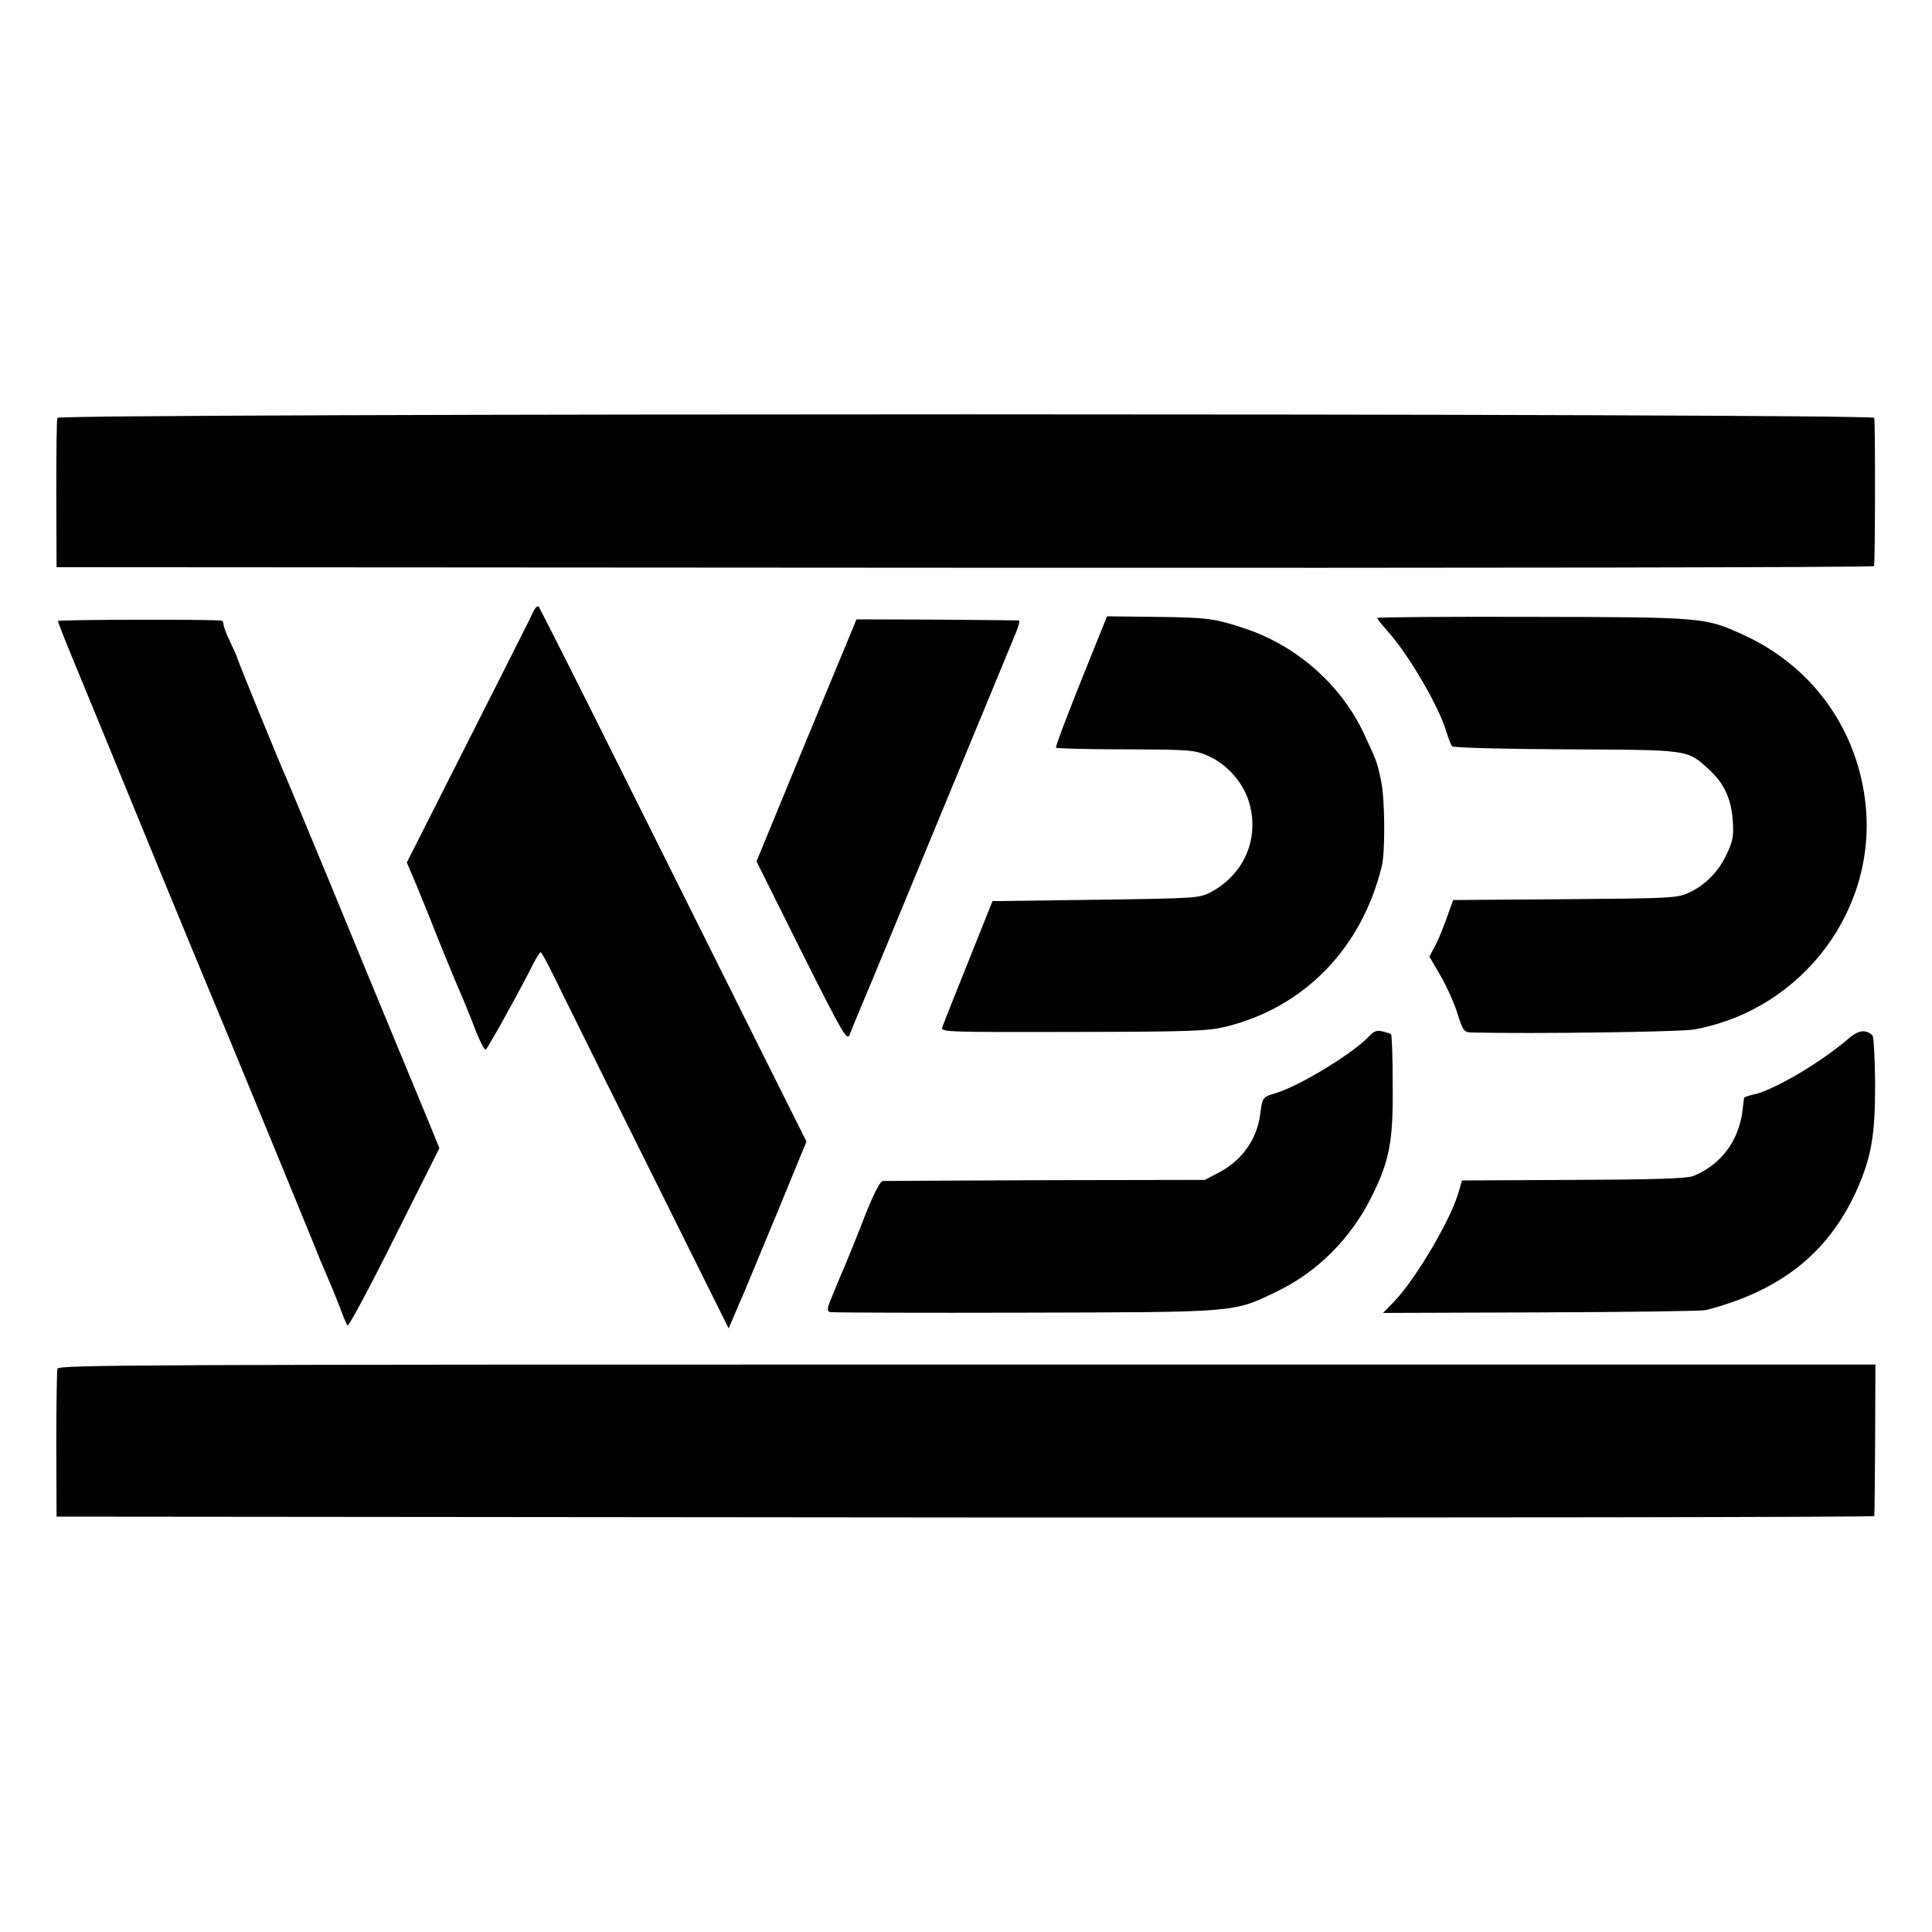
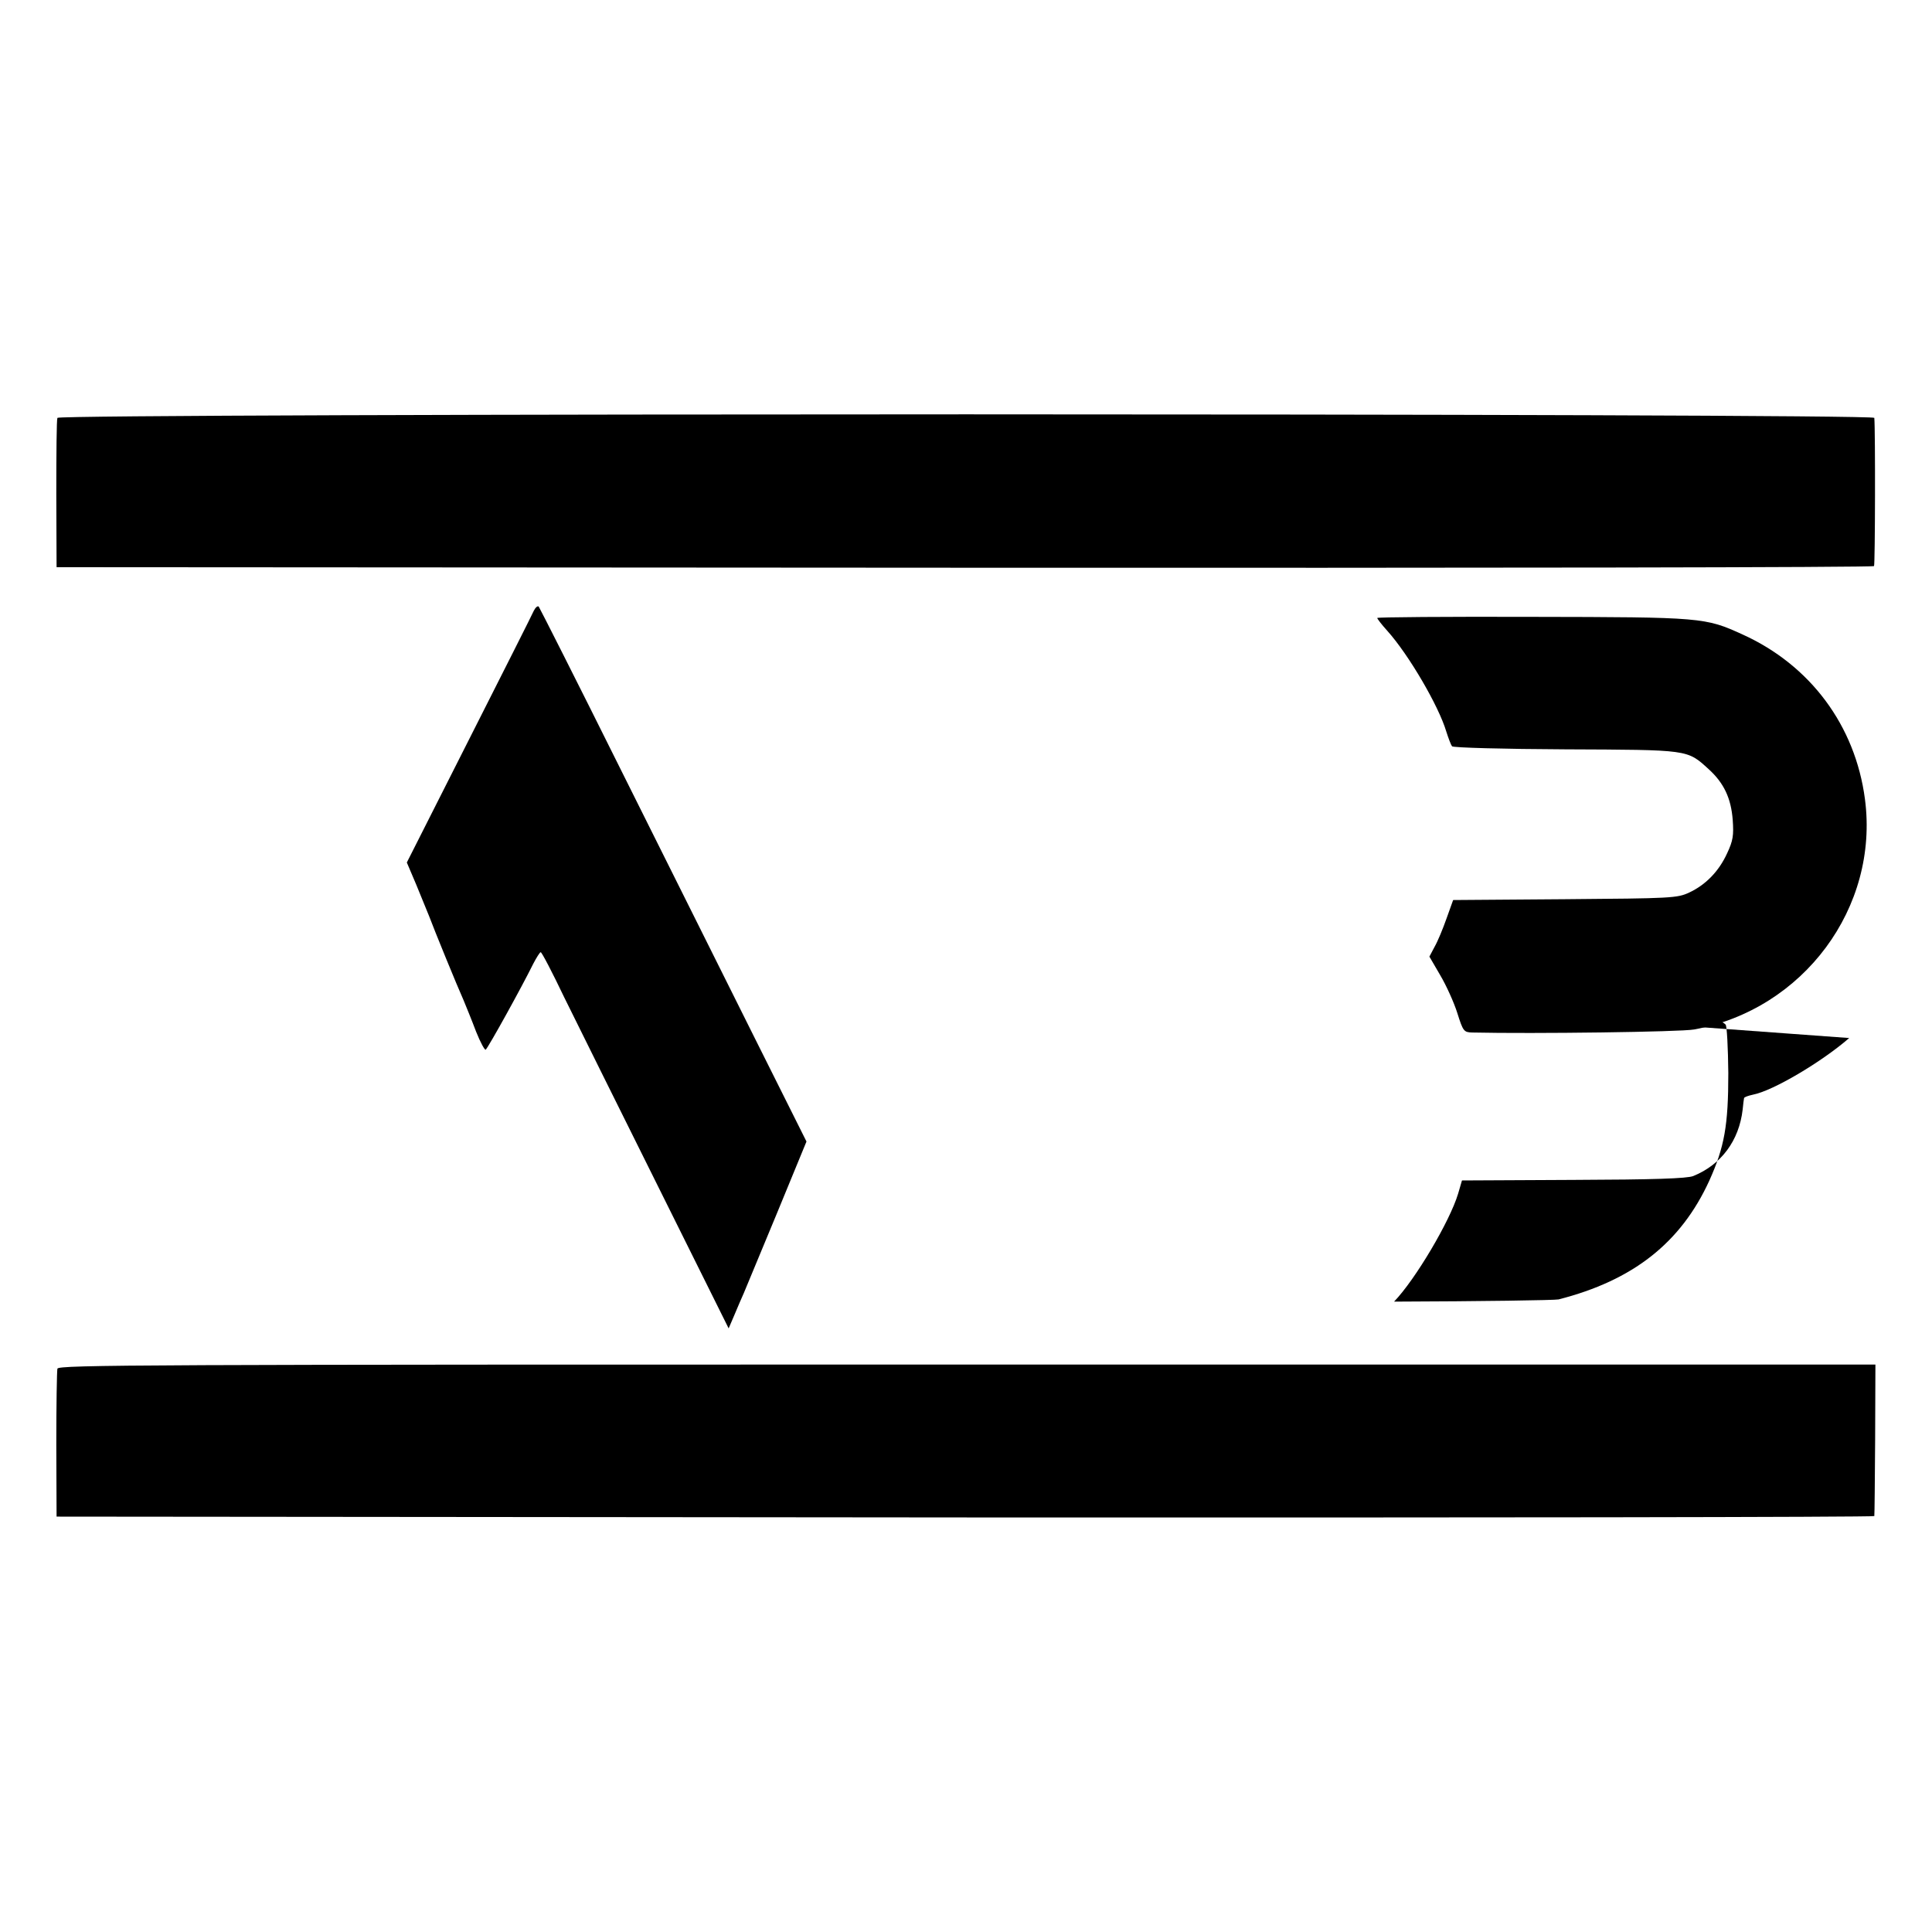
<svg xmlns="http://www.w3.org/2000/svg" version="1.0" width="700pt" height="700pt" viewBox="0 0 700 700" preserveAspectRatio="xMidYMid meet">
  <g transform="translate(0,700) scale(0.1,-0.1)" fill="#000000" stroke="none">
    <path d="M208 5486 c-3 -6 -4 -130 -4 -276 l1 -265 3290 -2 c1876 -1 3291 1 3295 6 4 7 5 491 1 537 -1 17 -6578 17 -6583 0z" />
    <path d="M1934 4787 c-5 -12 -111 -222 -235 -467 l-225 -445 34 -80 c18 -44 39 -96 47 -115 17 -46 102 -254 125 -305 9 -22 30 -73 45 -113 16 -40 32 -69 35 -65 11 11 129 224 172 311 12 23 24 42 27 42 4 0 42 -73 85 -163 44 -89 196 -396 338 -681 l258 -519 21 49 c11 27 27 63 34 79 7 17 61 147 120 289 l107 260 -190 380 c-105 210 -321 644 -482 966 -160 322 -295 588 -298 592 -4 4 -12 -3 -18 -15z" />
-     <path d="M3916 4531 c-52 -130 -93 -238 -90 -240 3 -3 116 -6 252 -6 236 -1 249 -2 300 -24 69 -31 127 -97 148 -169 38 -130 -18 -260 -140 -325 -40 -21 -53 -22 -415 -27 l-375 -5 -88 -220 c-49 -121 -91 -228 -94 -238 -5 -16 19 -17 473 -16 429 1 486 3 554 19 285 70 494 285 566 584 12 51 11 244 -3 306 -14 68 -15 70 -59 165 -82 180 -243 324 -435 388 -108 36 -136 40 -327 42 l-172 2 -95 -236z" />
    <path d="M4990 4761 c0 -3 16 -24 36 -46 79 -88 187 -274 214 -365 8 -25 17 -49 21 -54 5 -5 187 -10 411 -11 449 -2 440 0 519 -72 55 -50 81 -105 87 -184 4 -56 1 -75 -20 -120 -30 -66 -78 -115 -138 -143 -43 -20 -64 -21 -450 -24 l-405 -3 -24 -67 c-13 -37 -32 -83 -43 -102 l-19 -36 39 -67 c22 -37 50 -99 62 -137 21 -67 24 -70 54 -71 222 -5 756 2 804 11 396 72 671 442 619 835 -35 266 -198 485 -443 596 -136 62 -145 63 -761 64 -310 1 -563 -1 -563 -4z" />
-     <path d="M210 4750 c0 -4 23 -63 51 -131 76 -184 128 -310 318 -774 95 -231 179 -433 186 -450 17 -39 377 -912 395 -960 5 -11 18 -42 29 -68 12 -27 31 -74 43 -105 11 -32 24 -60 27 -65 4 -4 81 139 170 318 l163 325 -40 98 c-22 53 -78 189 -125 302 -47 113 -151 365 -231 560 -81 195 -151 364 -156 375 -16 33 -180 435 -180 440 0 3 -11 28 -25 57 -14 28 -25 58 -25 65 0 7 -3 14 -7 14 -28 6 -593 4 -593 -1z" />
-     <path d="M3093 4731 c-6 -14 -88 -212 -182 -439 l-170 -413 163 -327 c152 -303 165 -325 175 -300 5 15 28 69 49 120 22 51 150 361 285 688 135 327 255 616 266 643 11 26 17 48 13 49 -4 0 -138 2 -298 3 l-291 1 -10 -25z" />
-     <path d="M4964 3249 c-57 -63 -255 -184 -343 -210 -47 -14 -47 -15 -55 -76 -11 -91 -68 -170 -153 -213 l-48 -25 -575 -1 c-316 -1 -582 -3 -591 -3 -10 -1 -31 -41 -64 -123 -26 -68 -56 -141 -65 -163 -9 -22 -31 -72 -47 -112 -27 -64 -29 -73 -15 -77 10 -2 328 -3 707 -2 773 2 752 0 910 76 148 71 270 193 345 345 65 130 78 201 76 407 0 97 -3 178 -6 181 -3 2 -17 7 -31 10 -19 5 -31 1 -45 -14z" />
-     <path d="M6700 3239 c-100 -87 -276 -191 -348 -205 -18 -4 -33 -9 -33 -13 -1 -3 -3 -22 -5 -41 -13 -113 -78 -200 -179 -241 -22 -9 -143 -13 -434 -14 l-404 -2 -14 -48 c-30 -100 -155 -311 -232 -391 l-40 -41 572 2 c315 1 583 5 596 8 270 69 443 205 546 430 55 122 69 200 69 390 -1 92 -5 172 -10 176 -24 22 -50 19 -84 -10z" />
+     <path d="M6700 3239 c-100 -87 -276 -191 -348 -205 -18 -4 -33 -9 -33 -13 -1 -3 -3 -22 -5 -41 -13 -113 -78 -200 -179 -241 -22 -9 -143 -13 -434 -14 l-404 -2 -14 -48 c-30 -100 -155 -311 -232 -391 c315 1 583 5 596 8 270 69 443 205 546 430 55 122 69 200 69 390 -1 92 -5 172 -10 176 -24 22 -50 19 -84 -10z" />
    <path d="M208 2041 c-2 -9 -4 -133 -4 -276 l1 -260 3293 -3 c1810 -1 3292 1 3293 5 1 5 2 130 3 279 l1 270 -3292 0 c-2982 0 -3292 -1 -3295 -15z" />
  </g>
</svg>